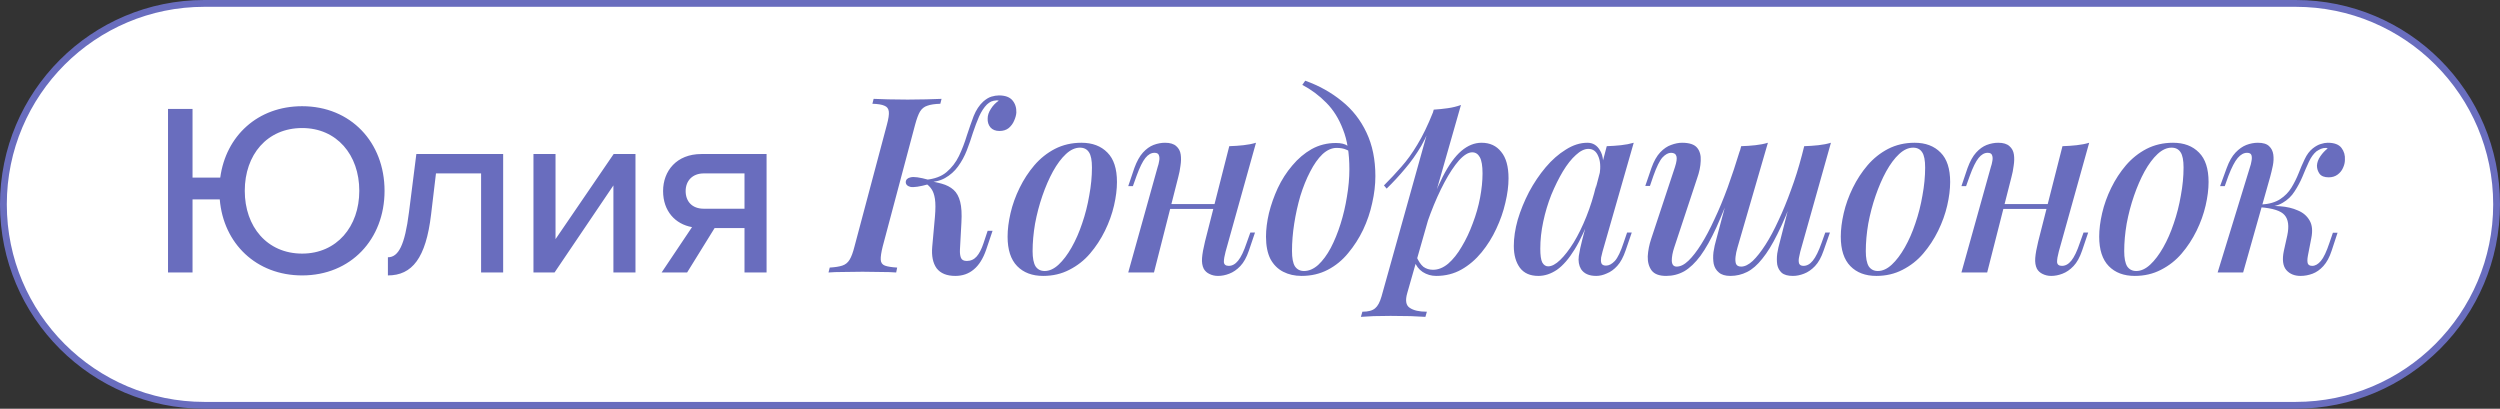
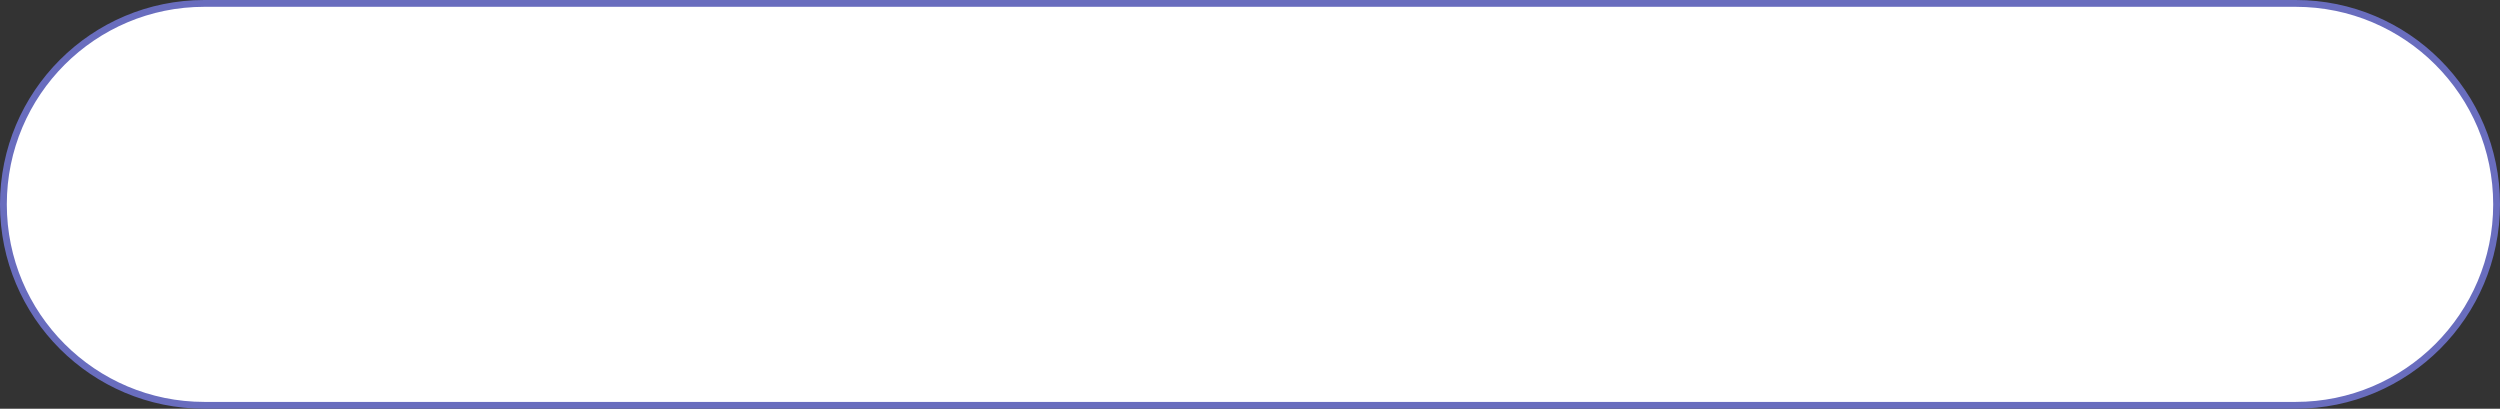
<svg xmlns="http://www.w3.org/2000/svg" width="367" height="60" viewBox="0 0 367 60" fill="none">
  <rect x="0" y="0" width="367" height="60" fill="#333333" stroke="none" />
  <path d="M30 0.5H337C353.292 0.5 366.5 13.708 366.5 30C366.5 46.292 353.292 59.5 337 59.5H30C13.708 59.5 0.5 46.292 0.5 30C0.5 13.708 13.708 0.5 30 0.5Z" fill="white" stroke="#696DBE" />
-   <path d="M44.356 40.432C37.624 40.432 32.8 35.752 32.26 29.272H28.264V40H24.664V15.988H28.264V26.068H32.332C33.16 19.948 37.84 15.592 44.356 15.592C51.484 15.592 56.452 20.884 56.452 28.012C56.452 35.14 51.484 40.432 44.356 40.432ZM44.356 37.228C49.432 37.228 52.744 33.268 52.744 28.012C52.744 22.72 49.432 18.796 44.356 18.796C39.208 18.796 35.932 22.72 35.932 28.012C35.932 33.268 39.208 37.228 44.356 37.228ZM56.944 40.432V37.768C58.492 37.768 59.428 36.004 60.04 31.144L61.12 22.612H73.864V40H70.624V25.456H64L63.28 31.504C62.524 37.876 60.508 40.432 56.944 40.432ZM81.408 40H78.312V22.612H81.552V35.104L90.084 22.612H93.288V40H90.048V27.22L81.408 40ZM100.869 40H97.125L101.589 33.34C99.141 32.908 97.341 31 97.341 28.048C97.341 25.096 99.321 22.612 102.957 22.612H112.533V40H109.293V33.484H104.901L100.869 40ZM103.317 30.64H109.293V25.456H103.317C101.661 25.456 100.653 26.536 100.653 28.048C100.653 29.56 101.589 30.64 103.317 30.64ZM129.58 36.184C129.364 37.048 129.268 37.696 129.292 38.128C129.316 38.56 129.52 38.848 129.904 38.992C130.288 39.136 130.888 39.232 131.704 39.28L131.56 40C130.984 39.952 130.24 39.928 129.328 39.928C128.44 39.904 127.54 39.892 126.628 39.892C125.62 39.892 124.672 39.904 123.784 39.928C122.92 39.928 122.2 39.952 121.624 40L121.804 39.28C122.596 39.232 123.208 39.136 123.64 38.992C124.096 38.848 124.456 38.56 124.72 38.128C124.984 37.696 125.224 37.048 125.44 36.184L130.192 18.328C130.432 17.44 130.528 16.792 130.48 16.384C130.432 15.952 130.216 15.664 129.832 15.52C129.472 15.352 128.884 15.256 128.068 15.232L128.248 14.512C128.776 14.536 129.484 14.56 130.372 14.584C131.284 14.608 132.244 14.62 133.252 14.62C134.164 14.62 135.064 14.608 135.952 14.584C136.84 14.56 137.596 14.536 138.22 14.512L138.04 15.232C137.224 15.256 136.588 15.352 136.132 15.52C135.676 15.664 135.316 15.952 135.052 16.384C134.812 16.792 134.572 17.44 134.332 18.328L129.58 36.184ZM141.928 38.308C142.504 38.308 142.984 38.092 143.368 37.66C143.752 37.228 144.088 36.58 144.376 35.716L144.988 33.88H145.708L144.772 36.652C144.316 37.972 143.704 38.944 142.936 39.568C142.192 40.192 141.292 40.504 140.236 40.504C138.988 40.504 138.076 40.132 137.5 39.388C136.948 38.62 136.732 37.564 136.852 36.22L137.248 31.828C137.344 30.7 137.344 29.824 137.248 29.2C137.152 28.576 136.984 28.096 136.744 27.76C136.528 27.424 136.216 27.124 135.808 26.86L135.88 26.5C136.792 26.62 137.584 26.776 138.256 26.968C138.952 27.16 139.528 27.46 139.984 27.868C140.44 28.276 140.764 28.864 140.956 29.632C141.148 30.376 141.208 31.384 141.136 32.656L140.92 36.652C140.896 37.132 140.944 37.528 141.064 37.84C141.184 38.152 141.472 38.308 141.928 38.308ZM136.312 27.04C135.016 27.4 134.128 27.532 133.648 27.436C133.192 27.316 132.964 27.076 132.964 26.716C132.988 26.356 133.228 26.128 133.684 26.032C134.14 25.912 135.016 26.032 136.312 26.392V27.04ZM144.88 15.34C144.448 15.772 144.064 16.36 143.728 17.104C143.416 17.824 143.116 18.616 142.828 19.48C142.564 20.344 142.264 21.208 141.928 22.072C141.592 22.936 141.16 23.728 140.632 24.448C140.128 25.144 139.492 25.708 138.724 26.14C137.956 26.572 136.996 26.776 135.844 26.752L135.916 26.392C137.188 26.272 138.196 25.9 138.94 25.276C139.708 24.628 140.32 23.836 140.776 22.9C141.232 21.94 141.616 20.944 141.928 19.912C142.264 18.88 142.6 17.92 142.936 17.032C143.296 16.144 143.764 15.436 144.34 14.908C144.748 14.548 145.144 14.308 145.528 14.188C145.936 14.068 146.308 14.008 146.644 14.008C147.556 14.008 148.216 14.248 148.624 14.728C149.032 15.208 149.224 15.808 149.2 16.528C149.176 16.888 149.068 17.284 148.876 17.716C148.708 18.124 148.444 18.484 148.084 18.796C147.724 19.084 147.268 19.228 146.716 19.228C146.14 19.228 145.696 19.048 145.384 18.688C145.096 18.328 144.964 17.896 144.988 17.392C144.988 16.936 145.144 16.468 145.456 15.988C145.768 15.484 146.164 15.076 146.644 14.764C146.596 14.764 146.548 14.764 146.5 14.764C146.476 14.74 146.428 14.728 146.356 14.728C145.996 14.752 145.708 14.812 145.492 14.908C145.3 15.004 145.096 15.148 144.88 15.34ZM158.534 21.676C157.838 21.676 157.154 21.988 156.482 22.612C155.81 23.236 155.174 24.088 154.574 25.168C153.998 26.224 153.482 27.412 153.026 28.732C152.57 30.052 152.21 31.42 151.946 32.836C151.706 34.252 151.586 35.596 151.586 36.868C151.586 37.876 151.73 38.62 152.018 39.1C152.33 39.556 152.774 39.784 153.35 39.784C154.046 39.784 154.73 39.472 155.402 38.848C156.074 38.224 156.71 37.384 157.31 36.328C157.91 35.272 158.426 34.096 158.858 32.8C159.314 31.48 159.662 30.112 159.902 28.696C160.166 27.28 160.298 25.912 160.298 24.592C160.298 23.536 160.154 22.792 159.866 22.36C159.578 21.904 159.134 21.676 158.534 21.676ZM147.914 34.744C147.914 33.688 148.058 32.536 148.346 31.288C148.634 30.04 149.078 28.804 149.678 27.58C150.278 26.356 150.998 25.252 151.838 24.268C152.702 23.26 153.71 22.456 154.862 21.856C156.038 21.256 157.334 20.956 158.75 20.956C160.358 20.956 161.63 21.436 162.566 22.396C163.502 23.332 163.97 24.772 163.97 26.716C163.97 27.772 163.826 28.924 163.538 30.172C163.25 31.42 162.806 32.656 162.206 33.88C161.606 35.104 160.874 36.22 160.01 37.228C159.17 38.212 158.162 39.004 156.986 39.604C155.834 40.204 154.55 40.504 153.134 40.504C151.526 40.504 150.254 40.024 149.318 39.064C148.382 38.104 147.914 36.664 147.914 34.744ZM170.088 29.956H179.808V30.676H170.088V29.956ZM169.404 40H165.624L169.944 24.52C170.04 24.256 170.112 23.968 170.16 23.656C170.232 23.32 170.22 23.032 170.124 22.792C170.052 22.552 169.836 22.432 169.476 22.432C168.996 22.432 168.552 22.684 168.144 23.188C167.736 23.692 167.304 24.568 166.848 25.816L166.308 27.328H165.624L166.524 24.664C166.884 23.68 167.304 22.924 167.784 22.396C168.264 21.868 168.78 21.496 169.332 21.28C169.908 21.064 170.472 20.956 171.024 20.956C171.768 20.956 172.32 21.124 172.68 21.46C173.04 21.772 173.256 22.18 173.328 22.684C173.4 23.188 173.388 23.74 173.292 24.34C173.22 24.916 173.112 25.468 172.968 25.996L169.404 40ZM179.916 36.94C179.748 37.564 179.664 38.068 179.664 38.452C179.688 38.836 179.928 39.028 180.384 39.028C180.888 39.028 181.344 38.776 181.752 38.272C182.184 37.744 182.604 36.868 183.012 35.644L183.552 34.132H184.236L183.336 36.796C183 37.78 182.58 38.536 182.076 39.064C181.572 39.592 181.032 39.964 180.456 40.18C179.904 40.396 179.352 40.504 178.8 40.504C178.344 40.504 177.924 40.408 177.54 40.216C177.18 40.048 176.904 39.796 176.712 39.46C176.496 39.028 176.412 38.5 176.46 37.876C176.508 37.252 176.652 36.448 176.892 35.464L180.456 21.46C181.2 21.436 181.896 21.388 182.544 21.316C183.216 21.244 183.828 21.124 184.38 20.956L179.916 36.94ZM198.089 24.844C198.089 22.516 197.777 20.572 197.153 19.012C196.553 17.428 195.737 16.12 194.705 15.088C193.673 14.032 192.497 13.156 191.177 12.46L191.609 11.848C193.625 12.568 195.413 13.564 196.973 14.836C198.533 16.084 199.745 17.632 200.609 19.48C201.473 21.304 201.905 23.428 201.905 25.852C201.905 27.124 201.749 28.444 201.437 29.812C201.149 31.156 200.705 32.464 200.105 33.736C199.505 34.984 198.773 36.124 197.909 37.156C197.069 38.188 196.073 39.004 194.921 39.604C193.769 40.204 192.485 40.504 191.069 40.504C190.061 40.504 189.161 40.3 188.369 39.892C187.577 39.484 186.953 38.86 186.497 38.02C186.065 37.156 185.849 36.064 185.849 34.744C185.849 33.688 185.993 32.536 186.281 31.288C186.593 30.04 187.025 28.816 187.577 27.616C188.153 26.392 188.861 25.288 189.701 24.304C190.541 23.296 191.489 22.492 192.545 21.892C193.625 21.292 194.813 20.992 196.109 20.992C196.853 20.992 197.417 21.124 197.801 21.388C198.185 21.628 198.521 21.904 198.809 22.216L198.557 22.648C198.317 22.336 198.005 22.108 197.621 21.964C197.237 21.796 196.769 21.712 196.217 21.712C195.497 21.712 194.801 22.024 194.129 22.648C193.481 23.272 192.881 24.124 192.329 25.204C191.777 26.26 191.297 27.448 190.889 28.768C190.505 30.088 190.205 31.444 189.989 32.836C189.773 34.228 189.665 35.56 189.665 36.832C189.665 37.888 189.809 38.644 190.097 39.1C190.409 39.556 190.853 39.784 191.429 39.784C192.149 39.784 192.845 39.484 193.517 38.884C194.189 38.26 194.801 37.432 195.353 36.4C195.905 35.344 196.385 34.168 196.793 32.872C197.201 31.576 197.513 30.244 197.729 28.876C197.969 27.484 198.089 26.14 198.089 24.844ZM216.124 22.36C215.548 22.36 214.9 22.756 214.18 23.548C213.484 24.34 212.776 25.408 212.056 26.752C211.336 28.096 210.652 29.62 210.004 31.324C209.356 33.028 208.816 34.792 208.384 36.616L209.032 32.8C209.992 29.944 210.916 27.652 211.804 25.924C212.692 24.196 213.604 22.936 214.54 22.144C215.476 21.352 216.46 20.956 217.492 20.956C218.716 20.956 219.676 21.4 220.372 22.288C221.092 23.152 221.452 24.448 221.452 26.176C221.452 27.28 221.296 28.48 220.984 29.776C220.696 31.048 220.252 32.32 219.652 33.592C219.076 34.84 218.356 35.992 217.492 37.048C216.628 38.104 215.644 38.944 214.54 39.568C213.436 40.192 212.2 40.504 210.832 40.504C210.112 40.504 209.452 40.312 208.852 39.928C208.276 39.544 207.868 39.004 207.628 38.308L207.916 37.624C208.228 38.344 208.576 38.86 208.96 39.172C209.368 39.46 209.836 39.604 210.364 39.604C211.132 39.604 211.876 39.304 212.596 38.704C213.316 38.08 213.976 37.252 214.576 36.22C215.2 35.188 215.74 34.048 216.196 32.8C216.676 31.552 217.036 30.292 217.276 29.02C217.516 27.748 217.636 26.56 217.636 25.456C217.636 24.352 217.504 23.56 217.24 23.08C216.976 22.6 216.604 22.36 216.124 22.36ZM210.472 16.096C211.192 16.048 211.888 15.976 212.56 15.88C213.232 15.784 213.868 15.628 214.468 15.412L206.584 43.024C206.272 44.104 206.392 44.824 206.944 45.184C207.496 45.568 208.336 45.76 209.464 45.76L209.248 46.516C208.744 46.492 208.024 46.456 207.088 46.408C206.152 46.384 205.168 46.372 204.136 46.372C203.32 46.372 202.492 46.384 201.652 46.408C200.812 46.456 200.188 46.492 199.78 46.516L199.996 45.76C200.86 45.76 201.484 45.592 201.868 45.256C202.252 44.944 202.564 44.368 202.804 43.528L210.472 16.096ZM203.164 27.22C204.076 26.308 204.928 25.396 205.72 24.484C206.536 23.572 207.316 22.492 208.06 21.244C208.828 19.996 209.596 18.412 210.364 16.492L210.472 17.068C209.968 18.724 209.356 20.176 208.636 21.424C207.916 22.648 207.124 23.764 206.26 24.772C205.42 25.78 204.52 26.752 203.56 27.688L203.164 27.22ZM227.267 39.1C227.795 39.1 228.383 38.788 229.031 38.164C229.679 37.54 230.339 36.688 231.011 35.608C231.683 34.504 232.307 33.232 232.883 31.792C233.459 30.352 233.939 28.816 234.323 27.184L233.675 31.108C232.859 33.388 232.019 35.224 231.155 36.616C230.315 37.984 229.451 38.98 228.563 39.604C227.675 40.204 226.763 40.504 225.827 40.504C224.627 40.504 223.727 40.108 223.127 39.316C222.527 38.5 222.227 37.432 222.227 36.112C222.227 34.912 222.419 33.628 222.803 32.26C223.211 30.892 223.763 29.536 224.459 28.192C225.179 26.848 225.995 25.636 226.907 24.556C227.819 23.476 228.803 22.612 229.859 21.964C230.915 21.292 231.971 20.956 233.027 20.956C233.843 20.956 234.467 21.34 234.899 22.108C235.355 22.852 235.463 23.944 235.223 25.384L234.827 25.6C234.995 24.472 234.923 23.572 234.611 22.9C234.323 22.204 233.843 21.856 233.171 21.856C232.595 21.856 231.983 22.156 231.335 22.756C230.687 23.332 230.051 24.136 229.427 25.168C228.827 26.176 228.263 27.316 227.735 28.588C227.231 29.86 226.835 31.18 226.547 32.548C226.259 33.892 226.115 35.212 226.115 36.508C226.115 37.468 226.211 38.14 226.403 38.524C226.619 38.908 226.907 39.1 227.267 39.1ZM235.871 21.46C236.591 21.436 237.287 21.388 237.959 21.316C238.631 21.244 239.255 21.124 239.831 20.956L235.259 36.904C235.187 37.168 235.115 37.468 235.043 37.804C234.995 38.116 235.007 38.392 235.079 38.632C235.175 38.872 235.403 38.992 235.763 38.992C236.195 38.992 236.627 38.764 237.059 38.308C237.491 37.828 237.923 36.928 238.355 35.608L238.859 34.132H239.543L238.643 36.76C238.307 37.744 237.899 38.5 237.419 39.028C236.939 39.556 236.423 39.928 235.871 40.144C235.343 40.384 234.827 40.504 234.323 40.504C233.267 40.504 232.523 40.168 232.091 39.496C231.779 38.968 231.671 38.332 231.767 37.588C231.887 36.82 232.055 36.028 232.271 35.212L235.871 21.46ZM254.561 26.896C253.625 29.464 252.761 31.624 251.969 33.376C251.177 35.104 250.397 36.496 249.629 37.552C248.861 38.584 248.069 39.34 247.253 39.82C246.437 40.276 245.549 40.504 244.589 40.504C243.581 40.504 242.873 40.24 242.465 39.712C242.057 39.16 241.865 38.464 241.889 37.624C241.937 36.784 242.105 35.932 242.393 35.068L245.885 24.52C246.125 23.776 246.197 23.248 246.101 22.936C246.005 22.6 245.741 22.432 245.309 22.432C244.901 22.432 244.481 22.66 244.049 23.116C243.641 23.572 243.197 24.472 242.717 25.816L242.213 27.292H241.529L242.429 24.664C242.789 23.656 243.221 22.888 243.725 22.36C244.229 21.832 244.757 21.472 245.309 21.28C245.885 21.064 246.425 20.956 246.929 20.956C247.985 20.956 248.717 21.196 249.125 21.676C249.533 22.156 249.713 22.804 249.665 23.62C249.641 24.412 249.461 25.276 249.125 26.212L245.777 36.328C245.537 37.048 245.417 37.696 245.417 38.272C245.441 38.848 245.681 39.136 246.137 39.136C246.689 39.136 247.265 38.848 247.865 38.272C248.465 37.696 249.089 36.892 249.737 35.86C250.385 34.828 251.033 33.604 251.681 32.188C252.353 30.772 253.001 29.212 253.625 27.508C254.249 25.78 254.849 23.968 255.425 22.072L254.561 26.896ZM255.065 36.328C254.921 36.808 254.825 37.264 254.777 37.696C254.729 38.128 254.753 38.476 254.849 38.74C254.969 39.004 255.221 39.136 255.605 39.136C256.133 39.136 256.697 38.86 257.297 38.308C257.897 37.732 258.521 36.94 259.169 35.932C259.817 34.924 260.453 33.736 261.077 32.368C261.725 31 262.337 29.512 262.913 27.904C263.513 26.296 264.041 24.616 264.497 22.864L263.345 28.624C262.505 30.928 261.701 32.836 260.933 34.348C260.189 35.86 259.445 37.072 258.701 37.984C257.981 38.896 257.237 39.544 256.469 39.928C255.701 40.312 254.885 40.504 254.021 40.504C253.277 40.504 252.713 40.336 252.329 40C251.945 39.688 251.693 39.268 251.573 38.74C251.477 38.212 251.465 37.636 251.537 37.012C251.633 36.364 251.777 35.716 251.969 35.068L255.605 21.46C256.349 21.436 257.045 21.388 257.693 21.316C258.365 21.244 258.977 21.124 259.529 20.956L255.065 36.328ZM264.281 36.94C264.233 37.156 264.173 37.432 264.101 37.768C264.029 38.104 264.029 38.404 264.101 38.668C264.197 38.908 264.413 39.028 264.749 39.028C265.253 39.028 265.709 38.776 266.117 38.272C266.549 37.744 266.981 36.868 267.413 35.644L267.953 34.132H268.637L267.701 36.796C267.365 37.78 266.945 38.536 266.441 39.064C265.937 39.592 265.397 39.964 264.821 40.18C264.269 40.396 263.729 40.504 263.201 40.504C262.457 40.504 261.905 40.348 261.545 40.036C261.209 39.724 260.993 39.328 260.897 38.848C260.825 38.344 260.825 37.804 260.897 37.228C260.993 36.628 261.125 36.04 261.293 35.464L264.857 21.46C265.577 21.436 266.273 21.388 266.945 21.316C267.617 21.244 268.229 21.124 268.781 20.956L264.281 36.94ZM280.847 21.676C280.151 21.676 279.467 21.988 278.795 22.612C278.123 23.236 277.487 24.088 276.887 25.168C276.311 26.224 275.795 27.412 275.339 28.732C274.883 30.052 274.523 31.42 274.259 32.836C274.019 34.252 273.899 35.596 273.899 36.868C273.899 37.876 274.043 38.62 274.331 39.1C274.643 39.556 275.087 39.784 275.663 39.784C276.359 39.784 277.043 39.472 277.715 38.848C278.387 38.224 279.023 37.384 279.623 36.328C280.223 35.272 280.739 34.096 281.171 32.8C281.627 31.48 281.975 30.112 282.215 28.696C282.479 27.28 282.611 25.912 282.611 24.592C282.611 23.536 282.467 22.792 282.179 22.36C281.891 21.904 281.447 21.676 280.847 21.676ZM270.227 34.744C270.227 33.688 270.371 32.536 270.659 31.288C270.947 30.04 271.391 28.804 271.991 27.58C272.591 26.356 273.311 25.252 274.151 24.268C275.015 23.26 276.023 22.456 277.175 21.856C278.351 21.256 279.647 20.956 281.063 20.956C282.671 20.956 283.943 21.436 284.879 22.396C285.815 23.332 286.283 24.772 286.283 26.716C286.283 27.772 286.139 28.924 285.851 30.172C285.563 31.42 285.119 32.656 284.519 33.88C283.919 35.104 283.187 36.22 282.323 37.228C281.483 38.212 280.475 39.004 279.299 39.604C278.147 40.204 276.863 40.504 275.447 40.504C273.839 40.504 272.567 40.024 271.631 39.064C270.695 38.104 270.227 36.664 270.227 34.744ZM292.401 29.956H302.121V30.676H292.401V29.956ZM291.717 40H287.937L292.257 24.52C292.353 24.256 292.425 23.968 292.473 23.656C292.545 23.32 292.533 23.032 292.437 22.792C292.365 22.552 292.149 22.432 291.789 22.432C291.309 22.432 290.865 22.684 290.457 23.188C290.049 23.692 289.617 24.568 289.161 25.816L288.621 27.328H287.937L288.837 24.664C289.197 23.68 289.617 22.924 290.097 22.396C290.577 21.868 291.093 21.496 291.645 21.28C292.221 21.064 292.785 20.956 293.337 20.956C294.081 20.956 294.633 21.124 294.993 21.46C295.353 21.772 295.569 22.18 295.641 22.684C295.713 23.188 295.701 23.74 295.605 24.34C295.533 24.916 295.425 25.468 295.281 25.996L291.717 40ZM302.229 36.94C302.061 37.564 301.977 38.068 301.977 38.452C302.001 38.836 302.241 39.028 302.697 39.028C303.201 39.028 303.657 38.776 304.065 38.272C304.497 37.744 304.917 36.868 305.325 35.644L305.865 34.132H306.549L305.649 36.796C305.313 37.78 304.893 38.536 304.389 39.064C303.885 39.592 303.345 39.964 302.769 40.18C302.217 40.396 301.665 40.504 301.113 40.504C300.657 40.504 300.237 40.408 299.853 40.216C299.493 40.048 299.217 39.796 299.025 39.46C298.809 39.028 298.725 38.5 298.773 37.876C298.821 37.252 298.965 36.448 299.205 35.464L302.769 21.46C303.513 21.436 304.209 21.388 304.857 21.316C305.529 21.244 306.141 21.124 306.693 20.956L302.229 36.94ZM318.782 21.676C318.086 21.676 317.402 21.988 316.73 22.612C316.058 23.236 315.422 24.088 314.822 25.168C314.246 26.224 313.73 27.412 313.274 28.732C312.818 30.052 312.458 31.42 312.194 32.836C311.954 34.252 311.834 35.596 311.834 36.868C311.834 37.876 311.978 38.62 312.266 39.1C312.578 39.556 313.022 39.784 313.598 39.784C314.294 39.784 314.978 39.472 315.65 38.848C316.322 38.224 316.958 37.384 317.558 36.328C318.158 35.272 318.674 34.096 319.106 32.8C319.562 31.48 319.91 30.112 320.15 28.696C320.414 27.28 320.546 25.912 320.546 24.592C320.546 23.536 320.402 22.792 320.114 22.36C319.826 21.904 319.382 21.676 318.782 21.676ZM308.162 34.744C308.162 33.688 308.306 32.536 308.594 31.288C308.882 30.04 309.326 28.804 309.926 27.58C310.526 26.356 311.246 25.252 312.086 24.268C312.95 23.26 313.958 22.456 315.11 21.856C316.286 21.256 317.582 20.956 318.998 20.956C320.606 20.956 321.878 21.436 322.814 22.396C323.75 23.332 324.218 24.772 324.218 26.716C324.218 27.772 324.074 28.924 323.786 30.172C323.498 31.42 323.054 32.656 322.454 33.88C321.854 35.104 321.122 36.22 320.258 37.228C319.418 38.212 318.41 39.004 317.234 39.604C316.082 40.204 314.798 40.504 313.382 40.504C311.774 40.504 310.502 40.024 309.566 39.064C308.63 38.104 308.162 36.664 308.162 34.744ZM338.796 37.552C338.7 38.08 338.7 38.464 338.796 38.704C338.892 38.92 339.108 39.028 339.444 39.028C339.876 39.028 340.296 38.788 340.704 38.308C341.112 37.828 341.532 36.94 341.964 35.644L342.468 34.168H343.152L342.288 36.796C341.976 37.756 341.568 38.512 341.064 39.064C340.584 39.592 340.056 39.964 339.48 40.18C338.904 40.396 338.316 40.504 337.716 40.504C336.828 40.504 336.132 40.216 335.628 39.64C335.124 39.04 335.004 38.104 335.268 36.832L335.772 34.564C336.06 33.196 335.928 32.2 335.376 31.576C334.848 30.952 333.66 30.568 331.812 30.424V30.28C332.772 30.208 333.744 30.208 334.728 30.28C335.712 30.352 336.576 30.556 337.32 30.892C338.088 31.204 338.664 31.696 339.048 32.368C339.432 33.016 339.516 33.88 339.3 34.96L338.796 37.552ZM341.46 21.712C341.172 21.712 340.92 21.76 340.704 21.856C340.488 21.952 340.272 22.072 340.056 22.216C339.624 22.576 339.252 23.092 338.94 23.764C338.628 24.436 338.316 25.156 338.004 25.924C337.692 26.668 337.308 27.388 336.852 28.084C336.42 28.78 335.832 29.344 335.088 29.776C334.368 30.208 333.42 30.412 332.244 30.388L331.884 30.424L331.956 30.028C333.108 29.956 334.032 29.692 334.728 29.236C335.424 28.78 335.976 28.216 336.384 27.544C336.792 26.872 337.14 26.176 337.428 25.456C337.716 24.712 338.016 24.016 338.328 23.368C338.64 22.696 339.036 22.168 339.516 21.784C339.948 21.448 340.344 21.232 340.704 21.136C341.064 21.016 341.4 20.956 341.712 20.956C342.672 20.956 343.344 21.208 343.728 21.712C344.112 22.216 344.28 22.804 344.232 23.476C344.232 23.86 344.136 24.256 343.944 24.664C343.776 25.048 343.512 25.372 343.152 25.636C342.792 25.9 342.36 26.032 341.856 26.032C341.232 26.032 340.788 25.864 340.524 25.528C340.26 25.168 340.128 24.76 340.128 24.304C340.152 23.848 340.32 23.392 340.632 22.936C340.944 22.48 341.304 22.096 341.712 21.784C341.664 21.76 341.616 21.748 341.568 21.748C341.544 21.724 341.508 21.712 341.46 21.712ZM329.292 40H325.548L330.3 24.52C330.396 24.256 330.468 23.968 330.516 23.656C330.588 23.32 330.588 23.032 330.516 22.792C330.444 22.552 330.228 22.432 329.868 22.432C329.388 22.432 328.932 22.684 328.5 23.188C328.068 23.692 327.612 24.568 327.132 25.816L326.592 27.328H325.908L326.88 24.664C327.24 23.68 327.672 22.924 328.176 22.396C328.68 21.868 329.208 21.496 329.76 21.28C330.336 21.064 330.9 20.956 331.452 20.956C332.22 20.956 332.772 21.124 333.108 21.46C333.444 21.772 333.648 22.18 333.72 22.684C333.792 23.188 333.768 23.74 333.648 24.34C333.528 24.916 333.396 25.468 333.252 25.996L329.292 40Z" fill="#696DBE" />
</svg>